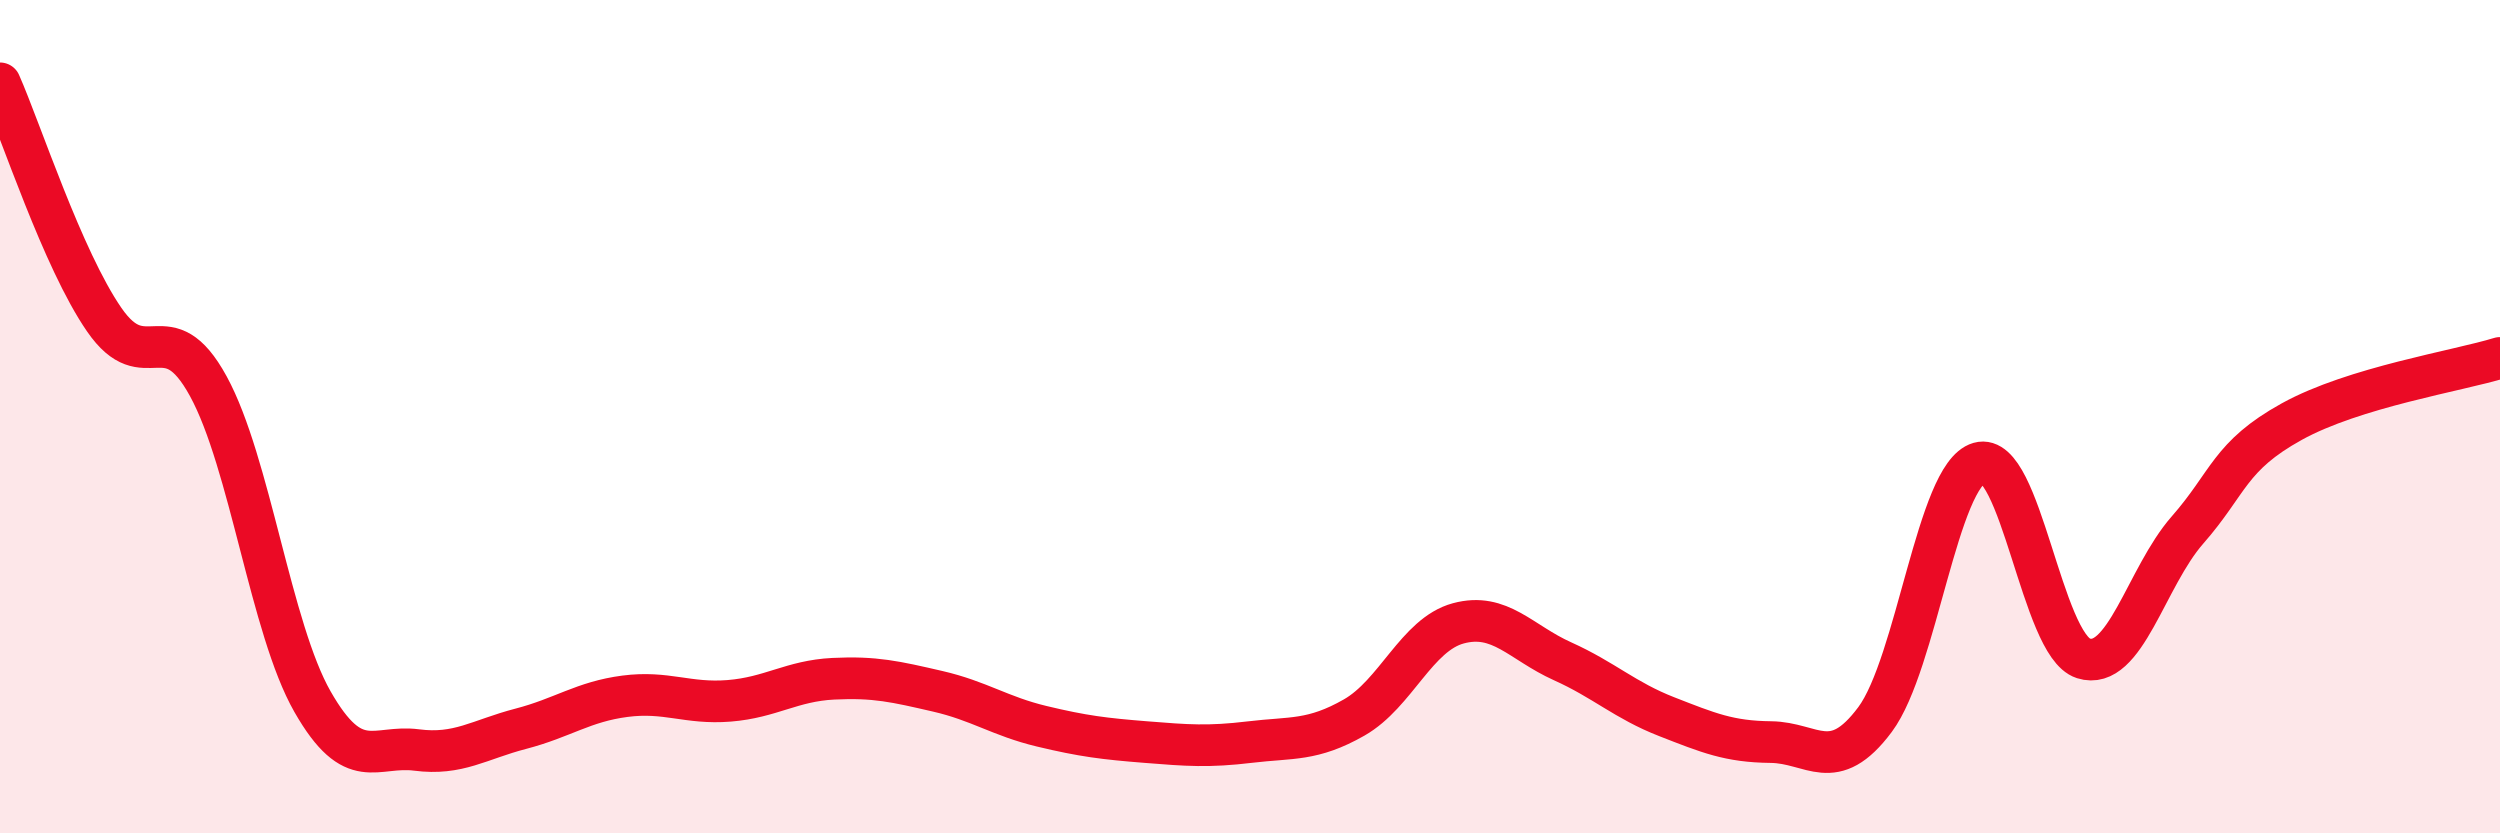
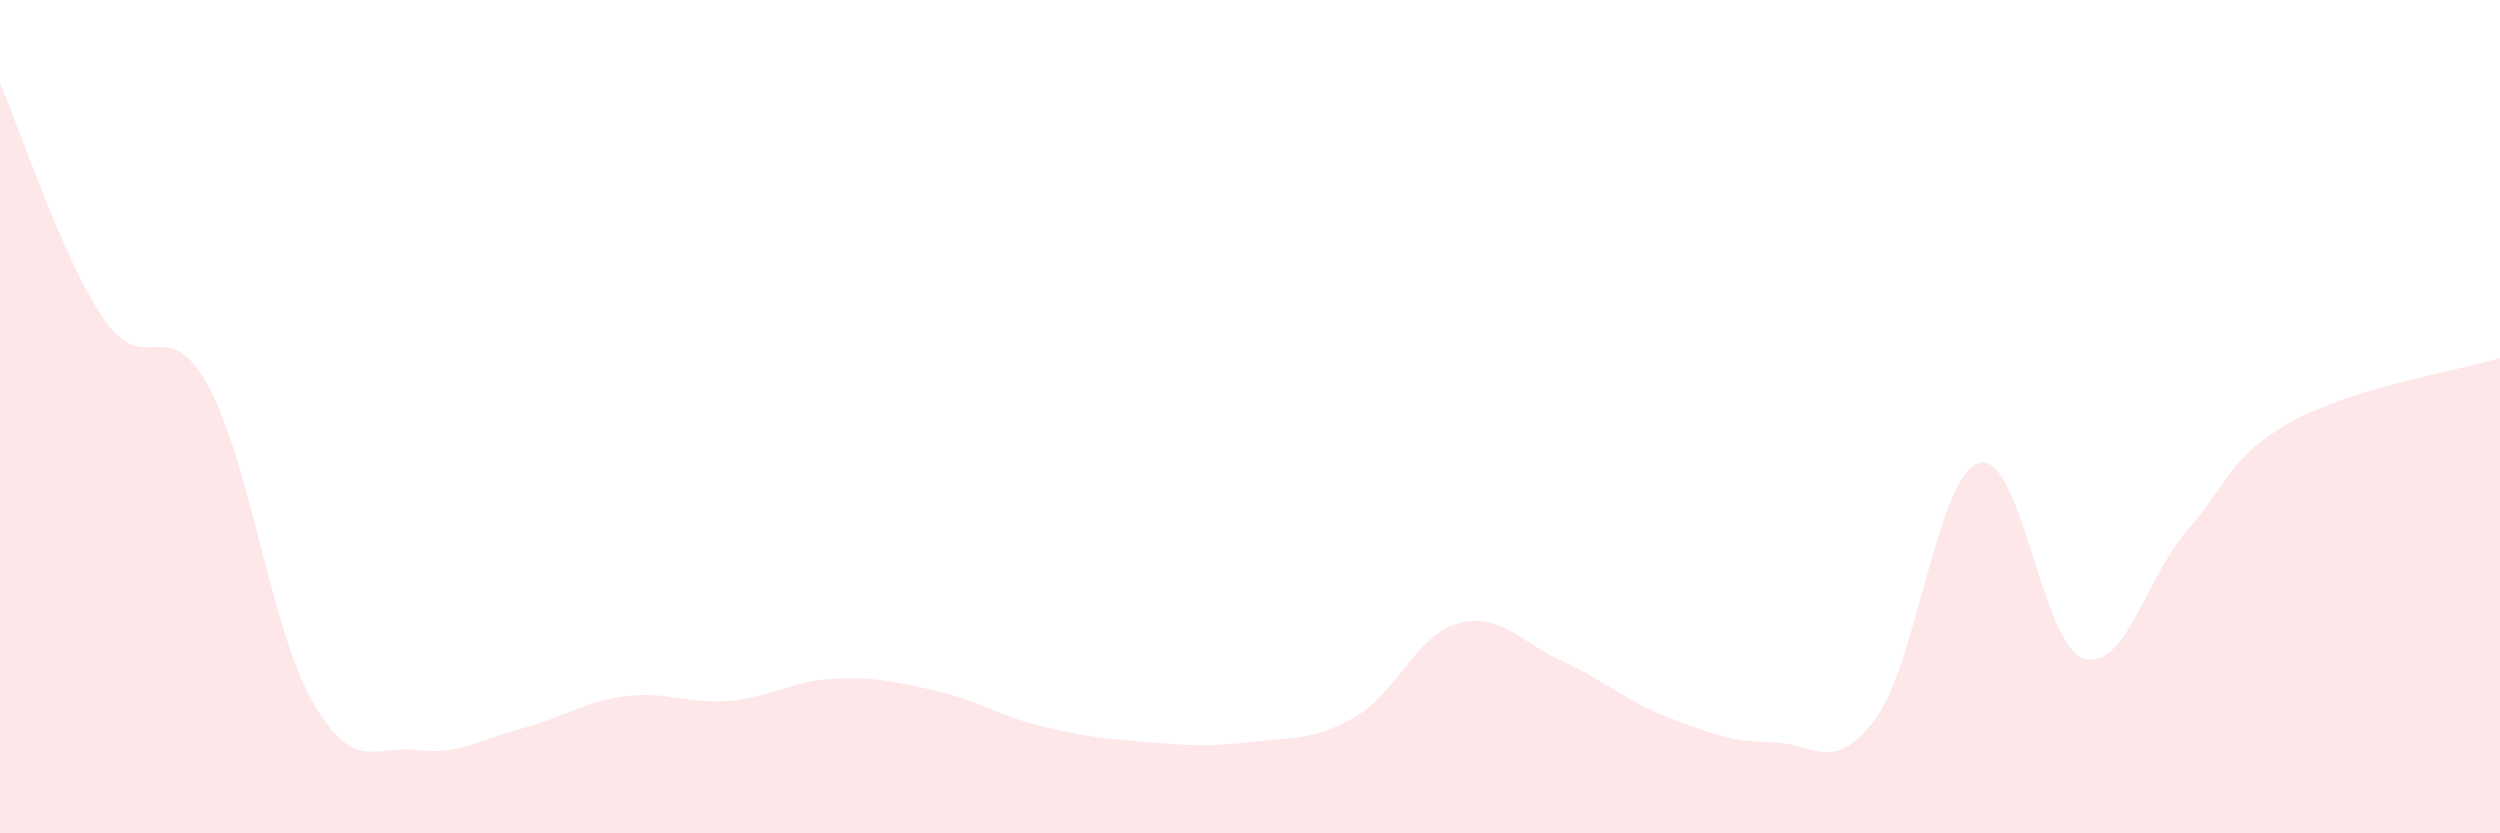
<svg xmlns="http://www.w3.org/2000/svg" width="60" height="20" viewBox="0 0 60 20">
  <path d="M 0,2 C 0.5,3.13 1.5,6.22 2.5,7.67 C 3.5,9.12 4,7.44 5,9.27 C 6,11.1 6.5,15.09 7.5,16.84 C 8.5,18.59 9,17.87 10,18 C 11,18.13 11.5,17.75 12.5,17.49 C 13.5,17.23 14,16.84 15,16.71 C 16,16.58 16.5,16.9 17.5,16.82 C 18.5,16.74 19,16.34 20,16.29 C 21,16.24 21.5,16.36 22.5,16.59 C 23.5,16.82 24,17.19 25,17.43 C 26,17.67 26.5,17.73 27.5,17.81 C 28.5,17.89 29,17.93 30,17.81 C 31,17.69 31.5,17.79 32.5,17.22 C 33.5,16.65 34,15.23 35,14.96 C 36,14.69 36.5,15.42 37.5,15.87 C 38.5,16.32 39,16.81 40,17.2 C 41,17.59 41.5,17.8 42.5,17.81 C 43.5,17.82 44,18.61 45,17.27 C 46,15.93 46.5,11.4 47.5,11.11 C 48.5,10.82 49,15.48 50,15.8 C 51,16.12 51.5,13.86 52.5,12.72 C 53.5,11.58 53.5,10.95 55,10.12 C 56.5,9.29 59,8.9 60,8.59L60 20L0 20Z" fill="#EB0A25" opacity="0.1" stroke-linecap="round" stroke-linejoin="round" />
-   <path d="M 0,2 C 0.5,3.13 1.5,6.22 2.5,7.67 C 3.5,9.12 4,7.44 5,9.27 C 6,11.1 6.5,15.09 7.5,16.84 C 8.5,18.59 9,17.87 10,18 C 11,18.13 11.5,17.75 12.5,17.49 C 13.5,17.23 14,16.84 15,16.71 C 16,16.58 16.5,16.9 17.5,16.82 C 18.5,16.74 19,16.34 20,16.29 C 21,16.24 21.5,16.36 22.5,16.59 C 23.5,16.82 24,17.19 25,17.43 C 26,17.67 26.5,17.73 27.5,17.81 C 28.5,17.89 29,17.93 30,17.81 C 31,17.69 31.5,17.79 32.5,17.22 C 33.5,16.65 34,15.23 35,14.96 C 36,14.69 36.5,15.42 37.5,15.87 C 38.5,16.32 39,16.81 40,17.2 C 41,17.59 41.5,17.8 42.5,17.81 C 43.5,17.82 44,18.61 45,17.27 C 46,15.93 46.5,11.4 47.5,11.11 C 48.5,10.82 49,15.48 50,15.8 C 51,16.12 51.5,13.86 52.5,12.72 C 53.5,11.58 53.5,10.95 55,10.12 C 56.5,9.29 59,8.9 60,8.59" stroke="#EB0A25" stroke-width="1" fill="none" stroke-linecap="round" stroke-linejoin="round" />
</svg>